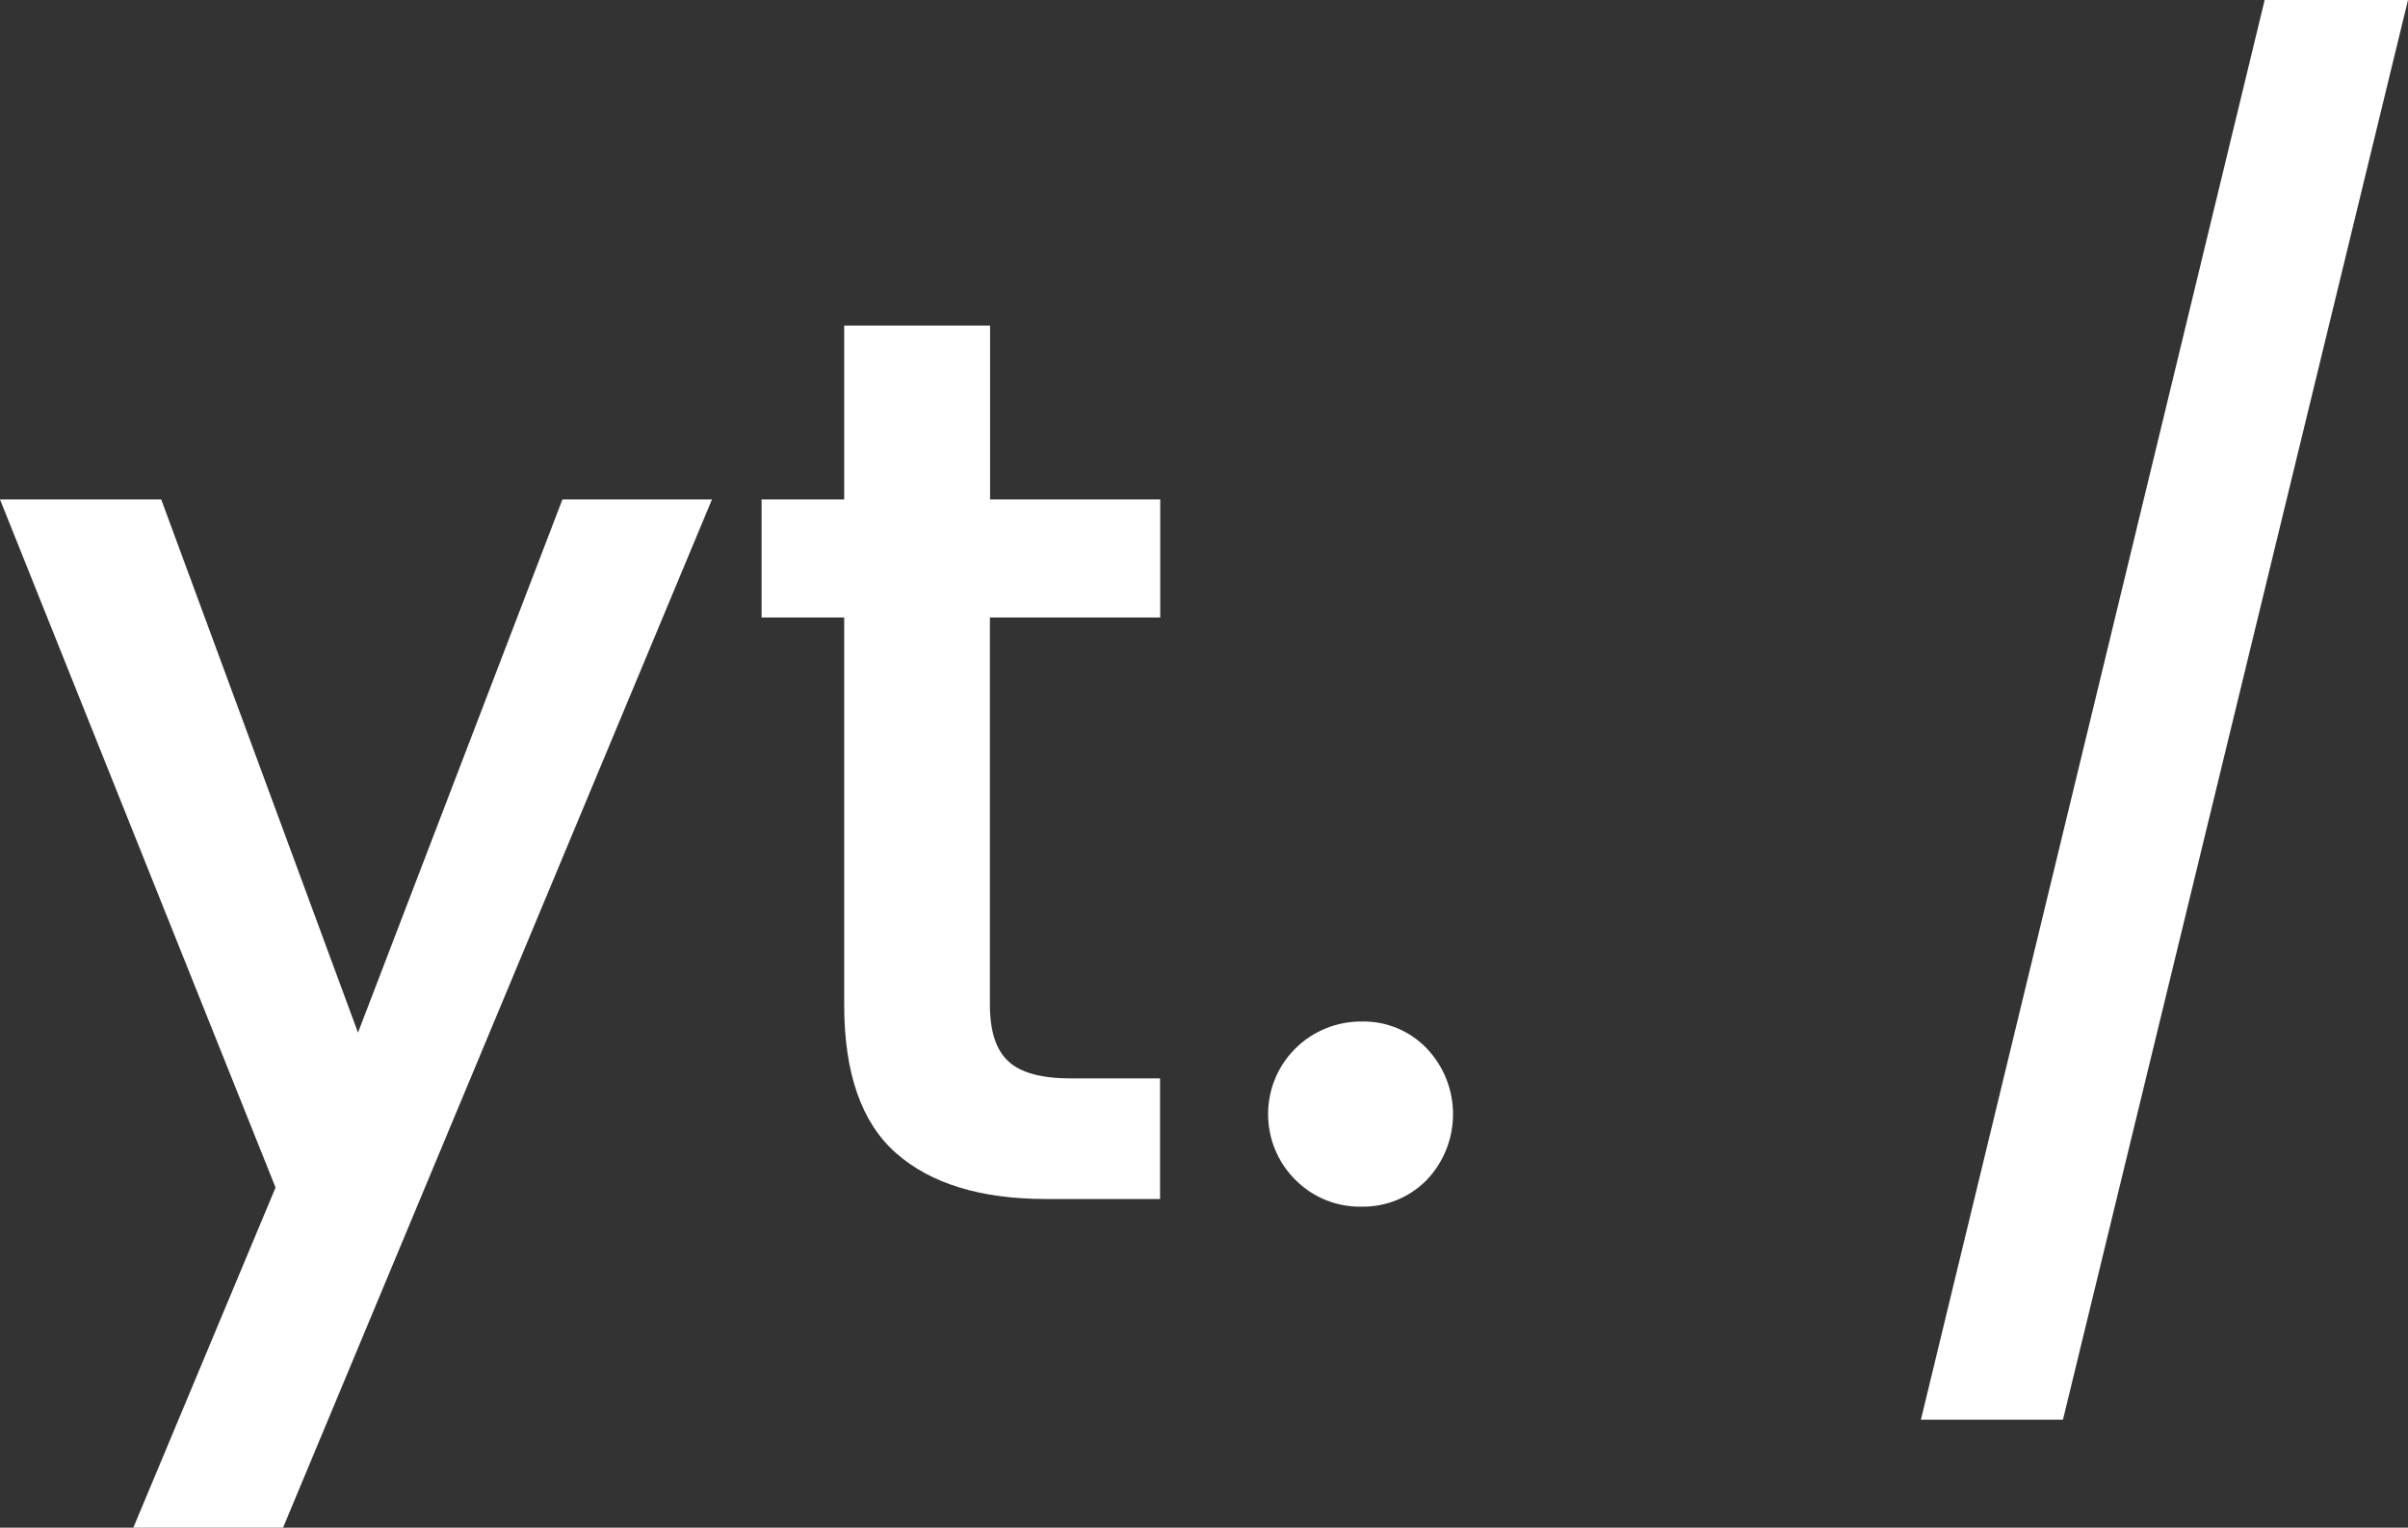
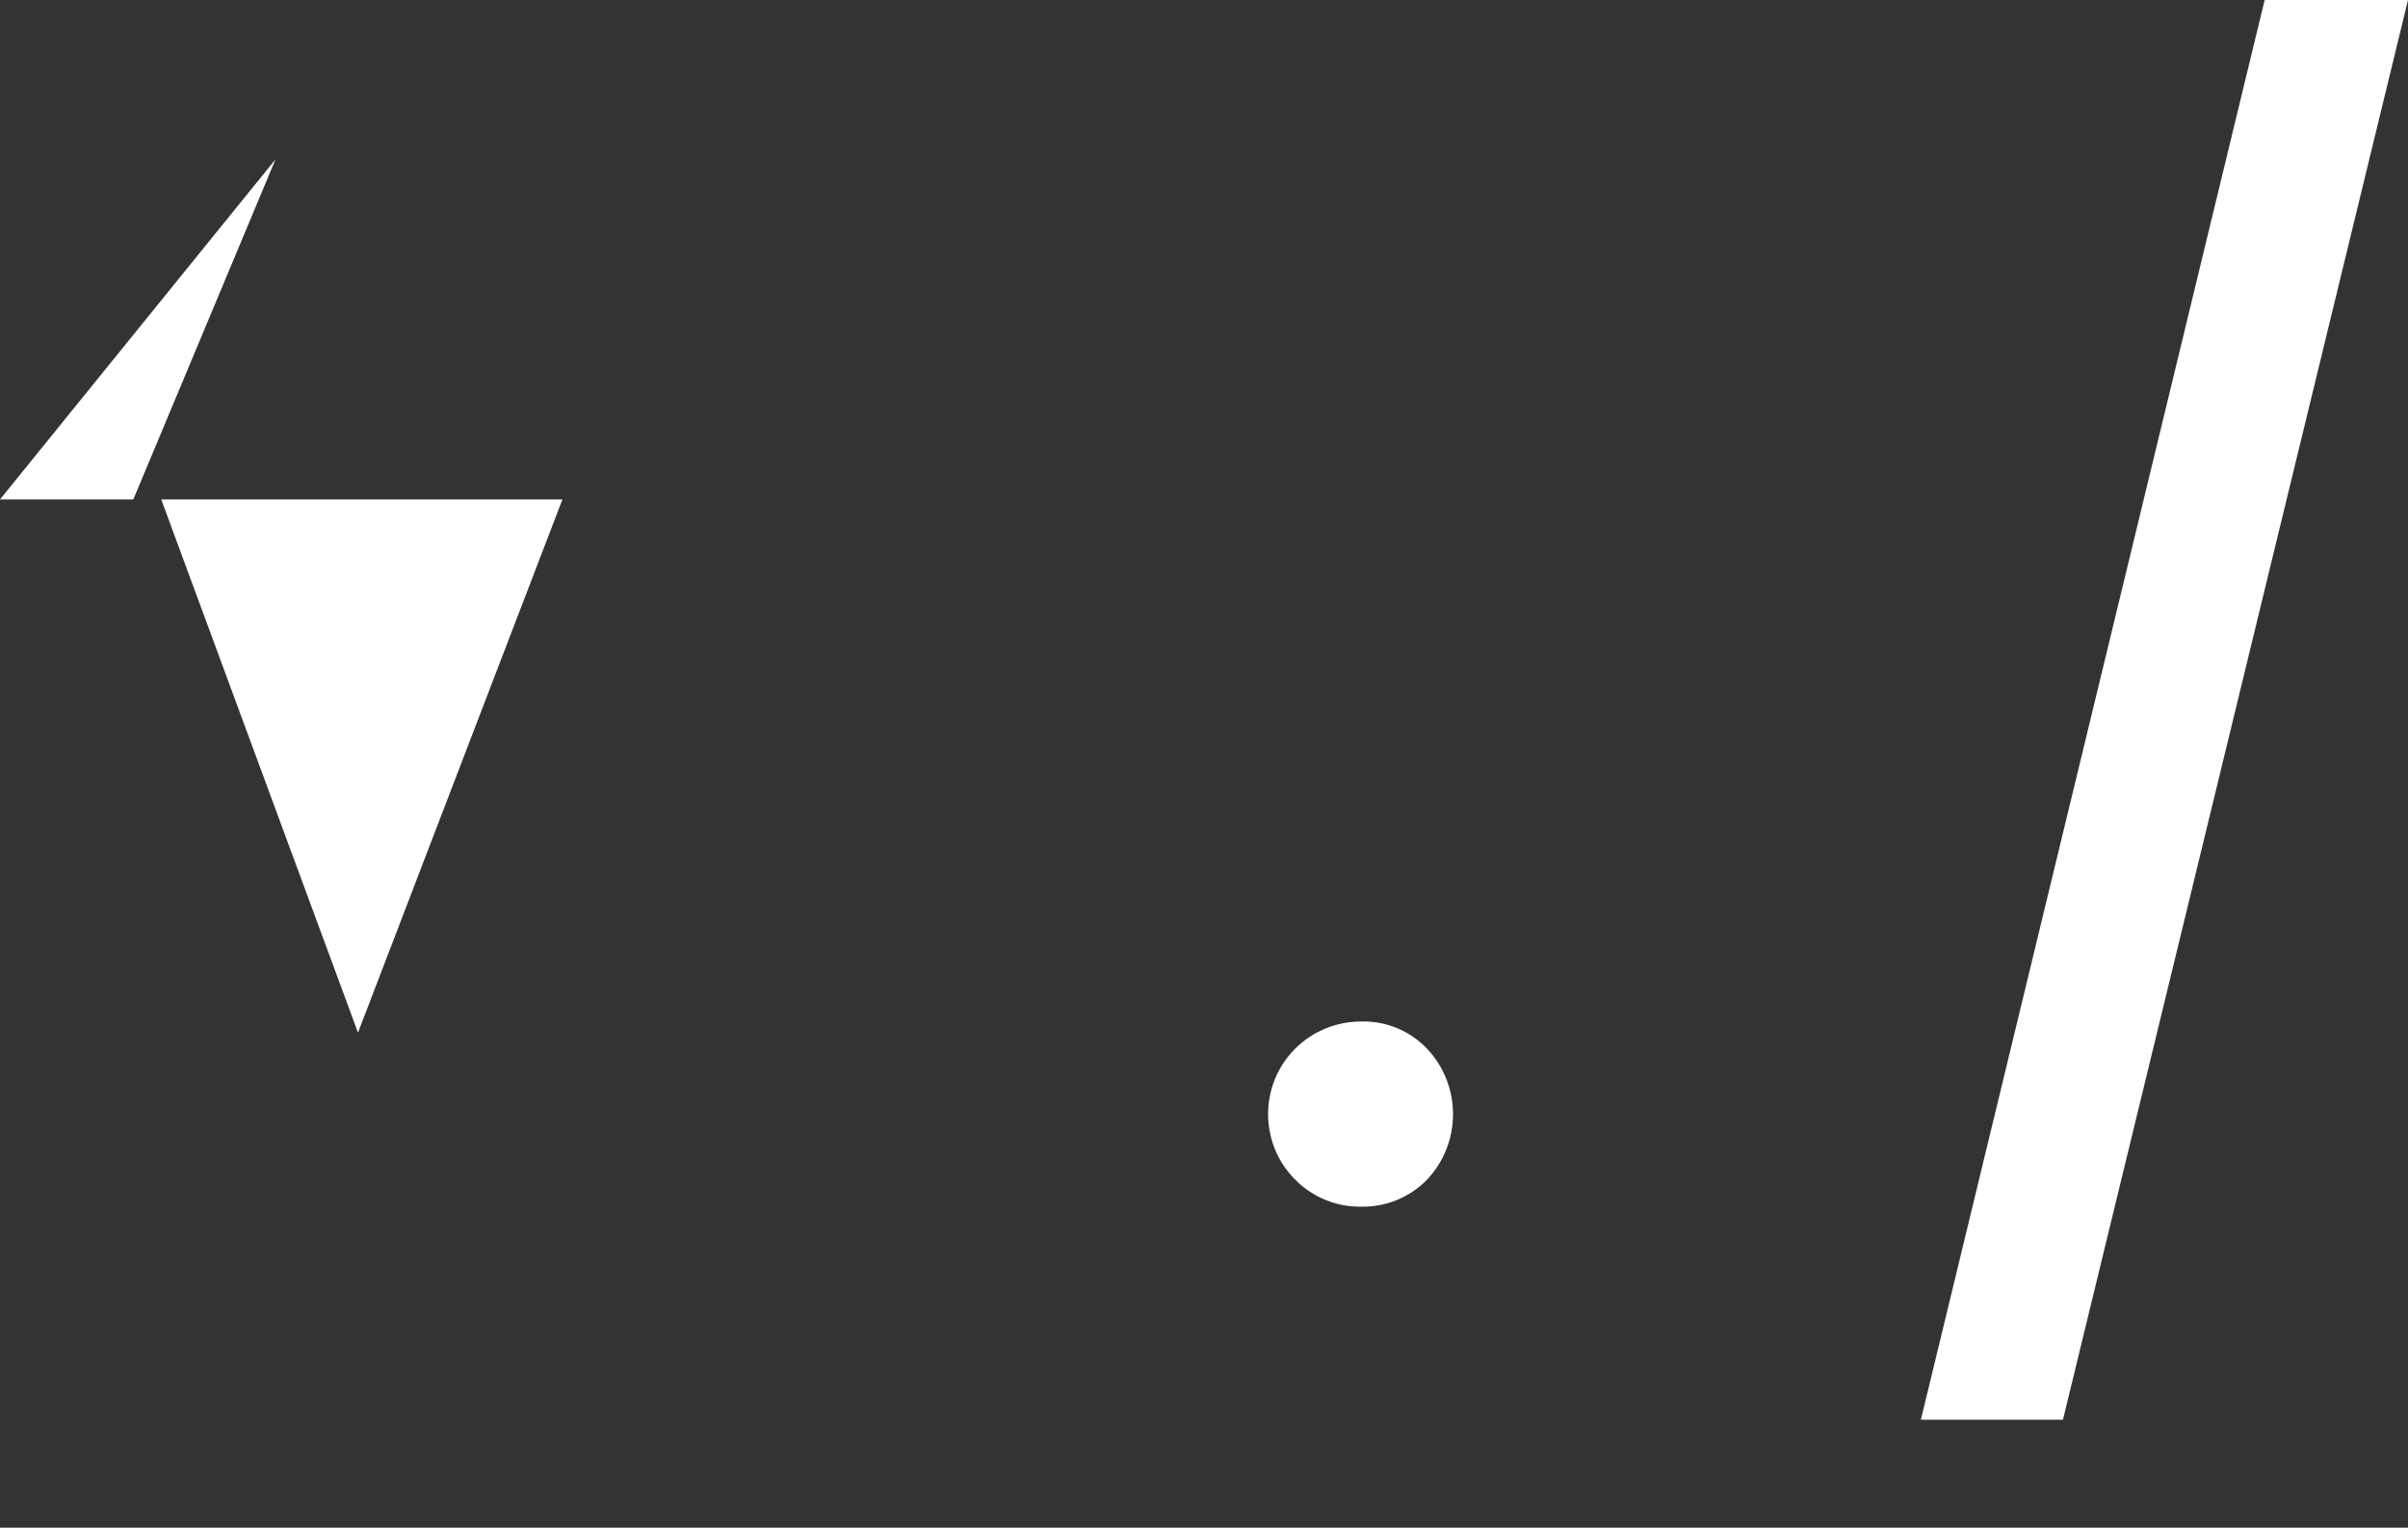
<svg xmlns="http://www.w3.org/2000/svg" id="Camada_1" viewBox="0 0 132.04 83.75">
  <rect x="0" y="0" width="132.04" height="83.75" fill="#333333" stroke="none" />
  <defs>
    <style>.cls-1{fill:#fff;}</style>
  </defs>
  <path class="cls-1" d="M71.04,64.69c-1.99-1.97-2.01-5.19-.04-7.18,.97-.98,2.29-1.52,3.67-1.51,1.33-.03,2.62,.5,3.55,1.46,1.94,2.02,1.94,5.22,0,7.24-.94,.95-2.22,1.47-3.55,1.45-1.36,.03-2.67-.5-3.63-1.46Z" />
  <path class="cls-1" d="M132.04,0l-18.92,77.83h-7.79L124.18,0h7.86Z" />
  <g>
-     <path class="cls-1" d="M39.04,27.38L15.52,83.75H7.31l7.8-18.65L0,27.38H8.84l10.79,29.23,11.21-29.23h8.21Z" />
-     <path class="cls-1" d="M54.28,33.85v21.23c0,1.44,.33,2.47,1.01,3.1,.67,.63,1.82,.94,3.45,.94h4.87v6.61h-6.26c-3.57,0-6.31-.84-8.21-2.51s-2.85-4.38-2.85-8.14v-21.23h-4.53v-6.47h4.53v-9.53h8v9.53h9.33v6.47h-9.33Z" />
+     <path class="cls-1" d="M39.04,27.38H7.31l7.8-18.65L0,27.38H8.84l10.79,29.23,11.21-29.23h8.21Z" />
  </g>
</svg>